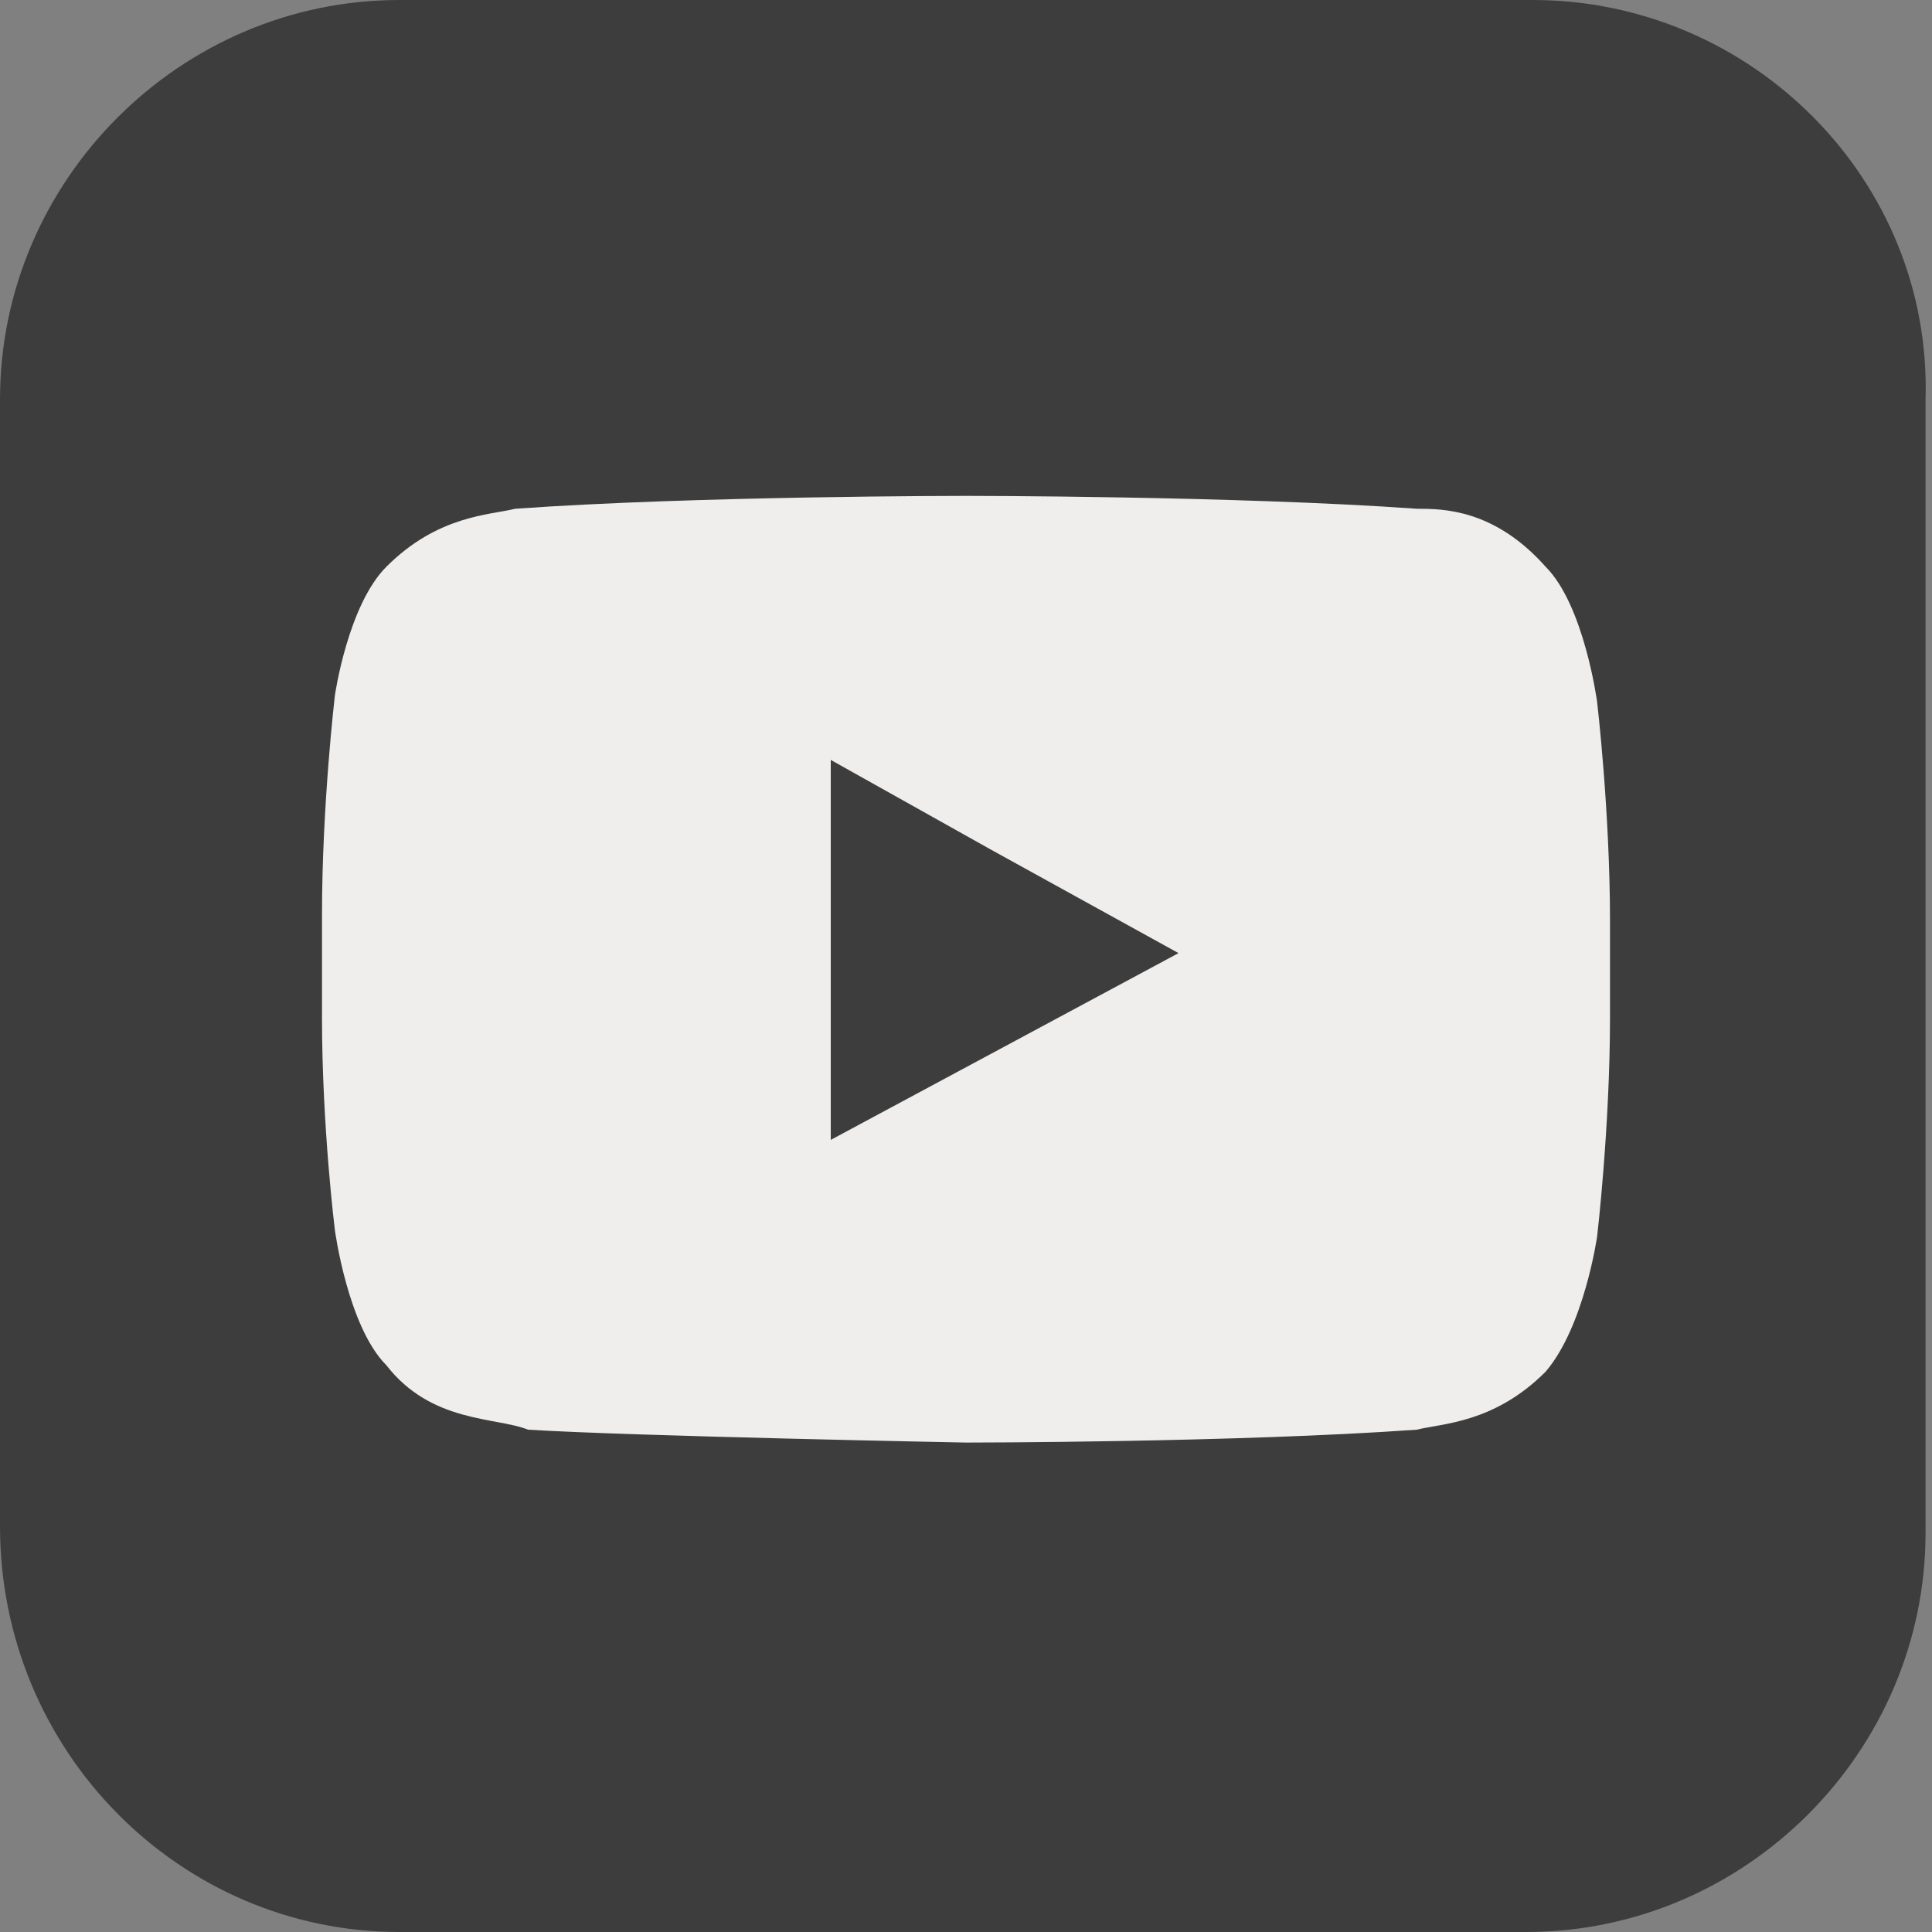
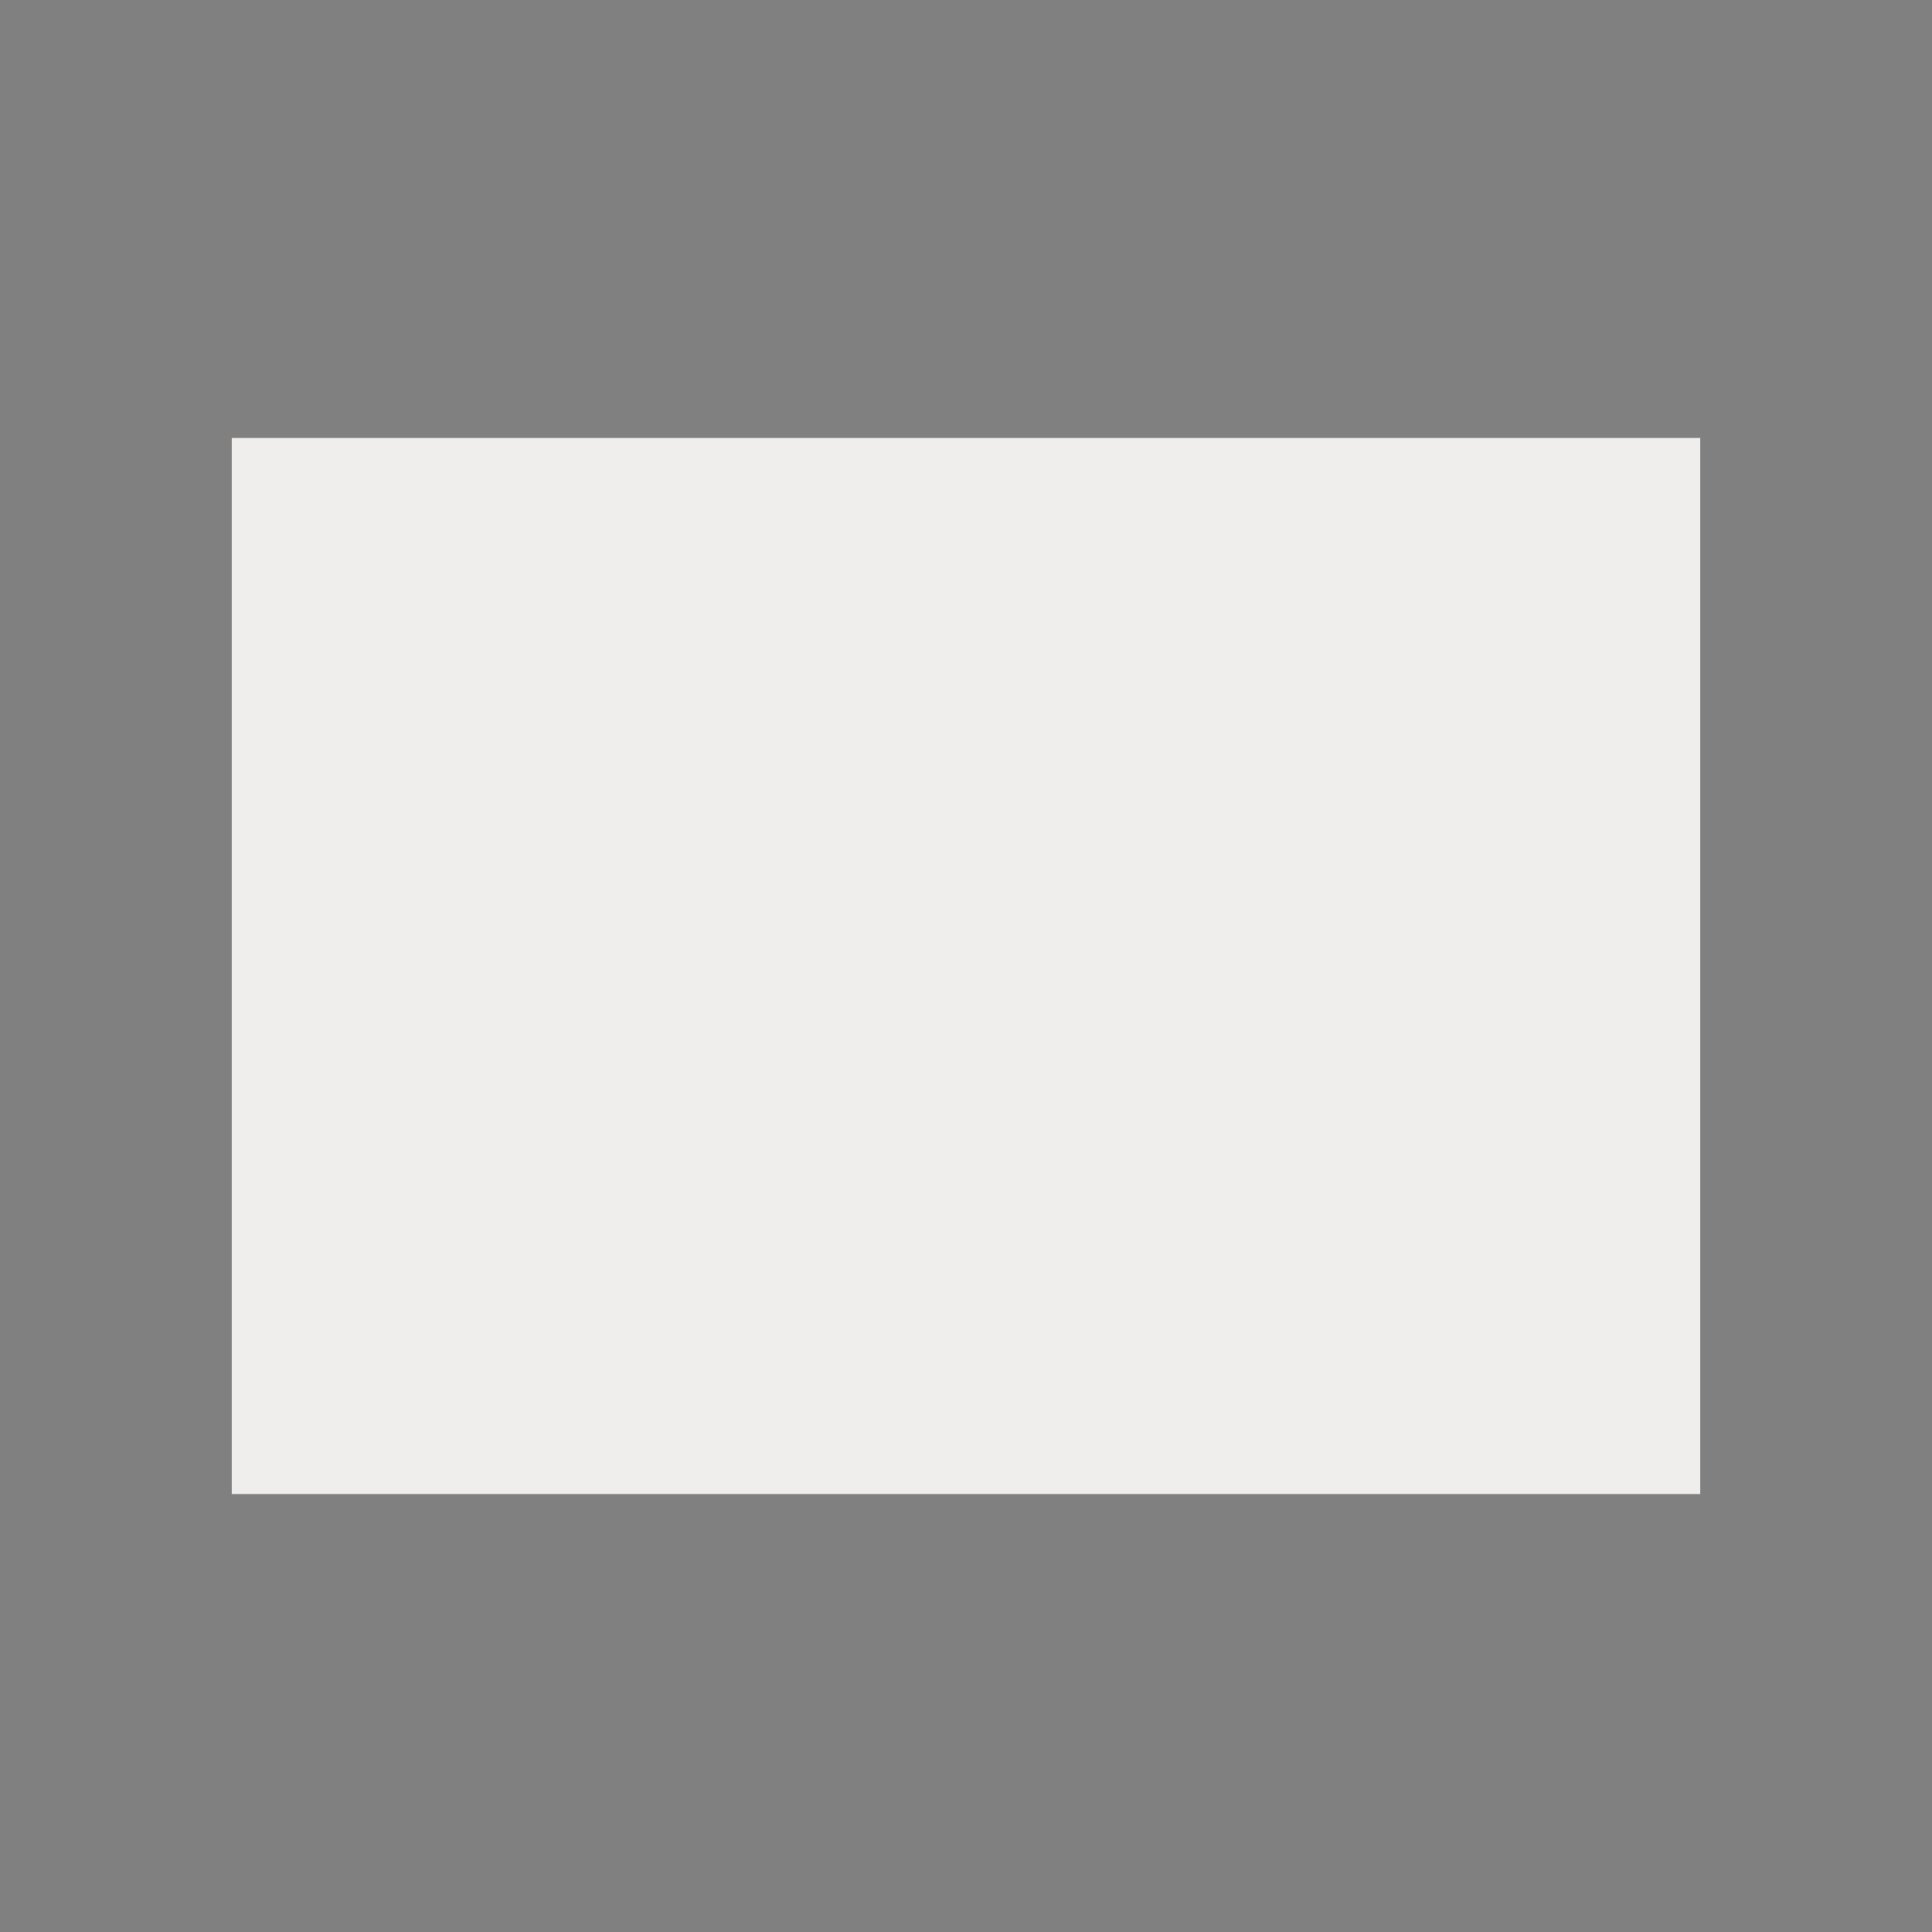
<svg xmlns="http://www.w3.org/2000/svg" version="1.1" id="Layer_1" x="0px" y="0px" viewBox="0 0 30 30" style="enable-background:new 0 0 30 30;" xml:space="preserve">
  <rect x="0" y="0" width="30" height="30" fill="#808080" stroke="none" />
  <style type="text/css">
	.st0{fill-rule:evenodd;clip-rule:evenodd;fill:#F0EEEC;}
	.st1{fill-rule:evenodd;clip-rule:evenodd;fill:#3D3D3D;}
</style>
  <rect x="3.6" y="6.8" class="st0" width="22.8" height="16.4" />
  <g id="youtube__x2C__social__x2C_media__x2C__icons_x2C_">
    <g>
-       <polygon class="st1" points="12.9,11.8 12.9,13.2 12.9,17.7 18.3,14.8 15.4,13.2   " />
-       <path class="st1" d="M23.8,0H6.2C2.8,0,0,2.8,0,6.2v17.5C0,27.2,2.8,30,6.2,30h17.5c3.4,0,6.2-2.8,6.2-6.2V6.2    C30,2.8,27.2,0,23.8,0z M25,14.5v1.3c0,1.7-0.2,3.4-0.2,3.4s-0.2,1.4-0.8,2.1c-0.8,0.8-1.6,0.8-2,0.9c-2.8,0.2-7,0.2-7,0.2    s-5.2-0.1-6.8-0.2C7.7,22,6.7,22.1,6,21.2c-0.6-0.6-0.8-2.1-0.8-2.1S5,17.5,5,15.8v-1.4v-0.2c0-1.7,0.2-3.4,0.2-3.4S5.4,9.4,6,8.8    c0.8-0.8,1.6-0.8,2-0.9c2.8-0.2,7-0.2,7-0.2h0c0,0,4.2,0,7,0.2c0.4,0,1.2,0,2,0.9c0.6,0.6,0.8,2.1,0.8,2.1s0.2,1.7,0.2,3.4V14.5z" />
-     </g>
+       </g>
  </g>
</svg>